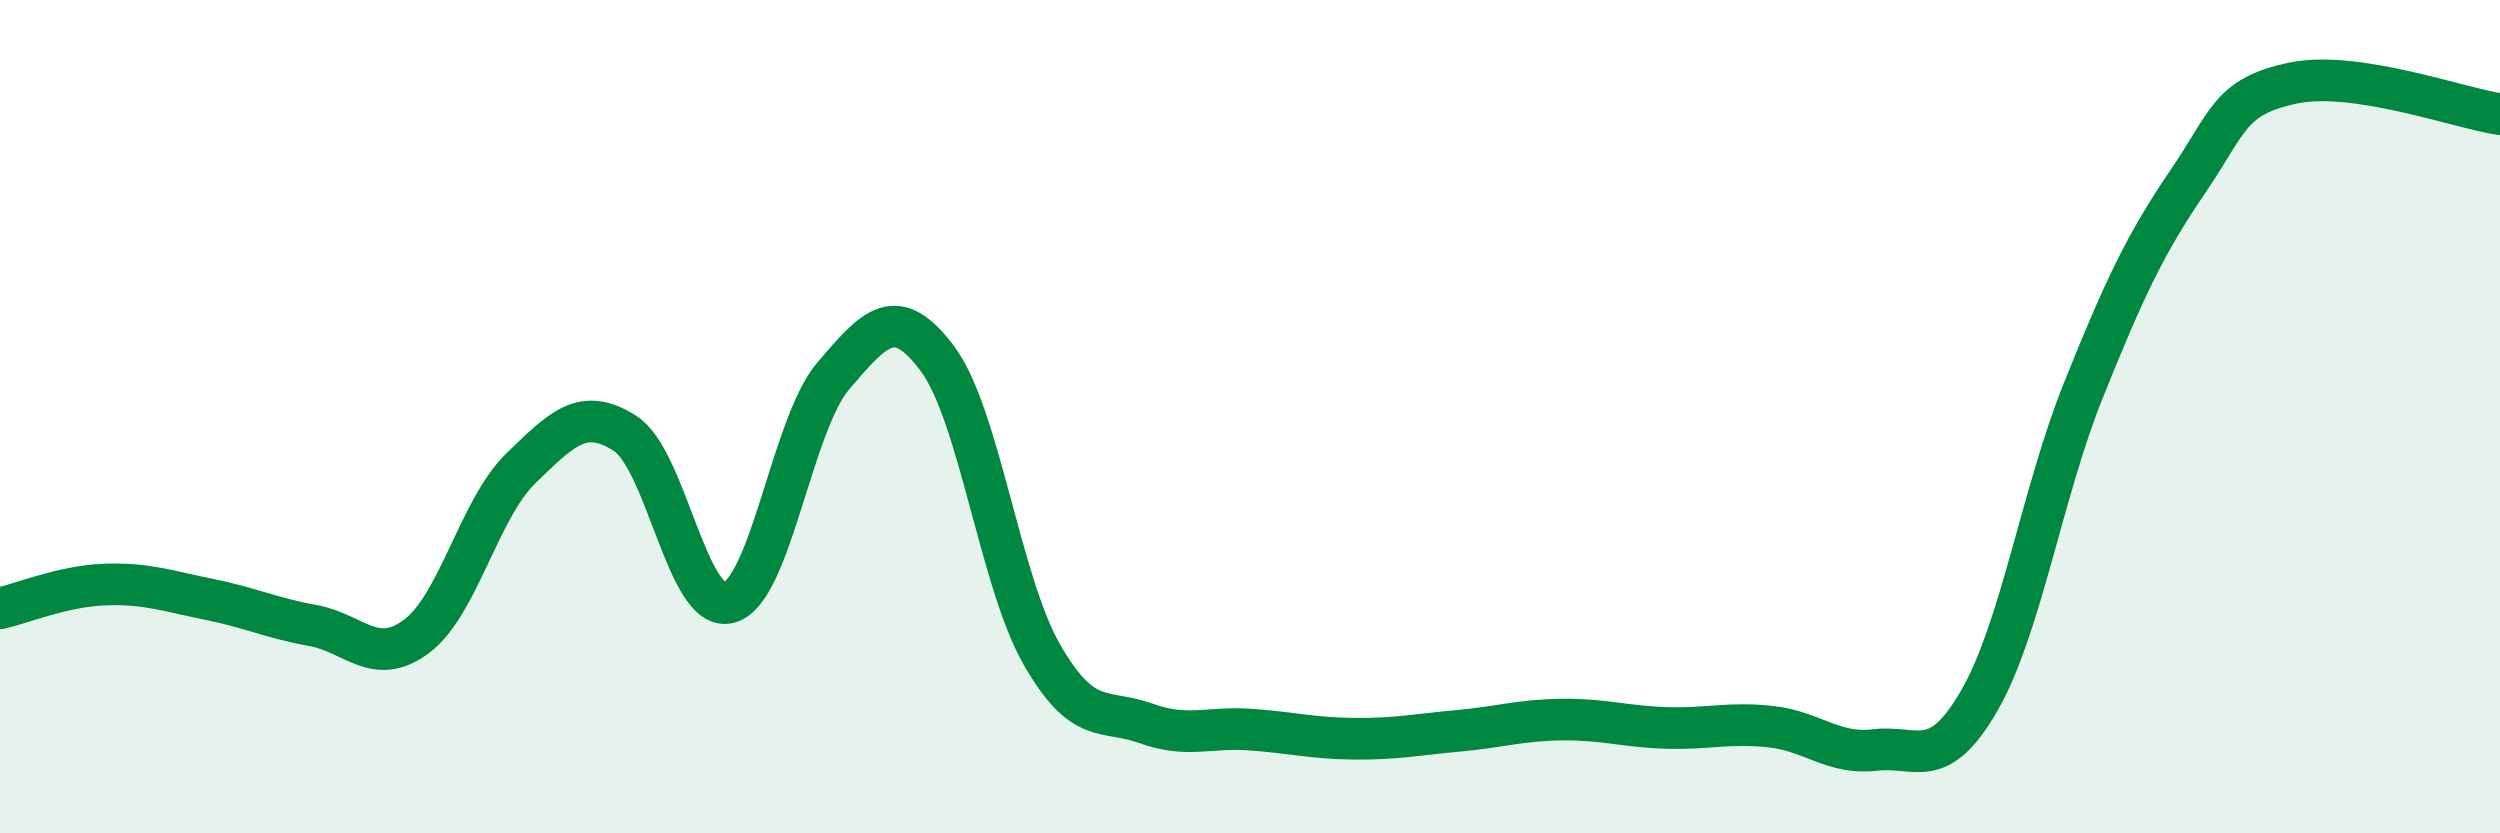
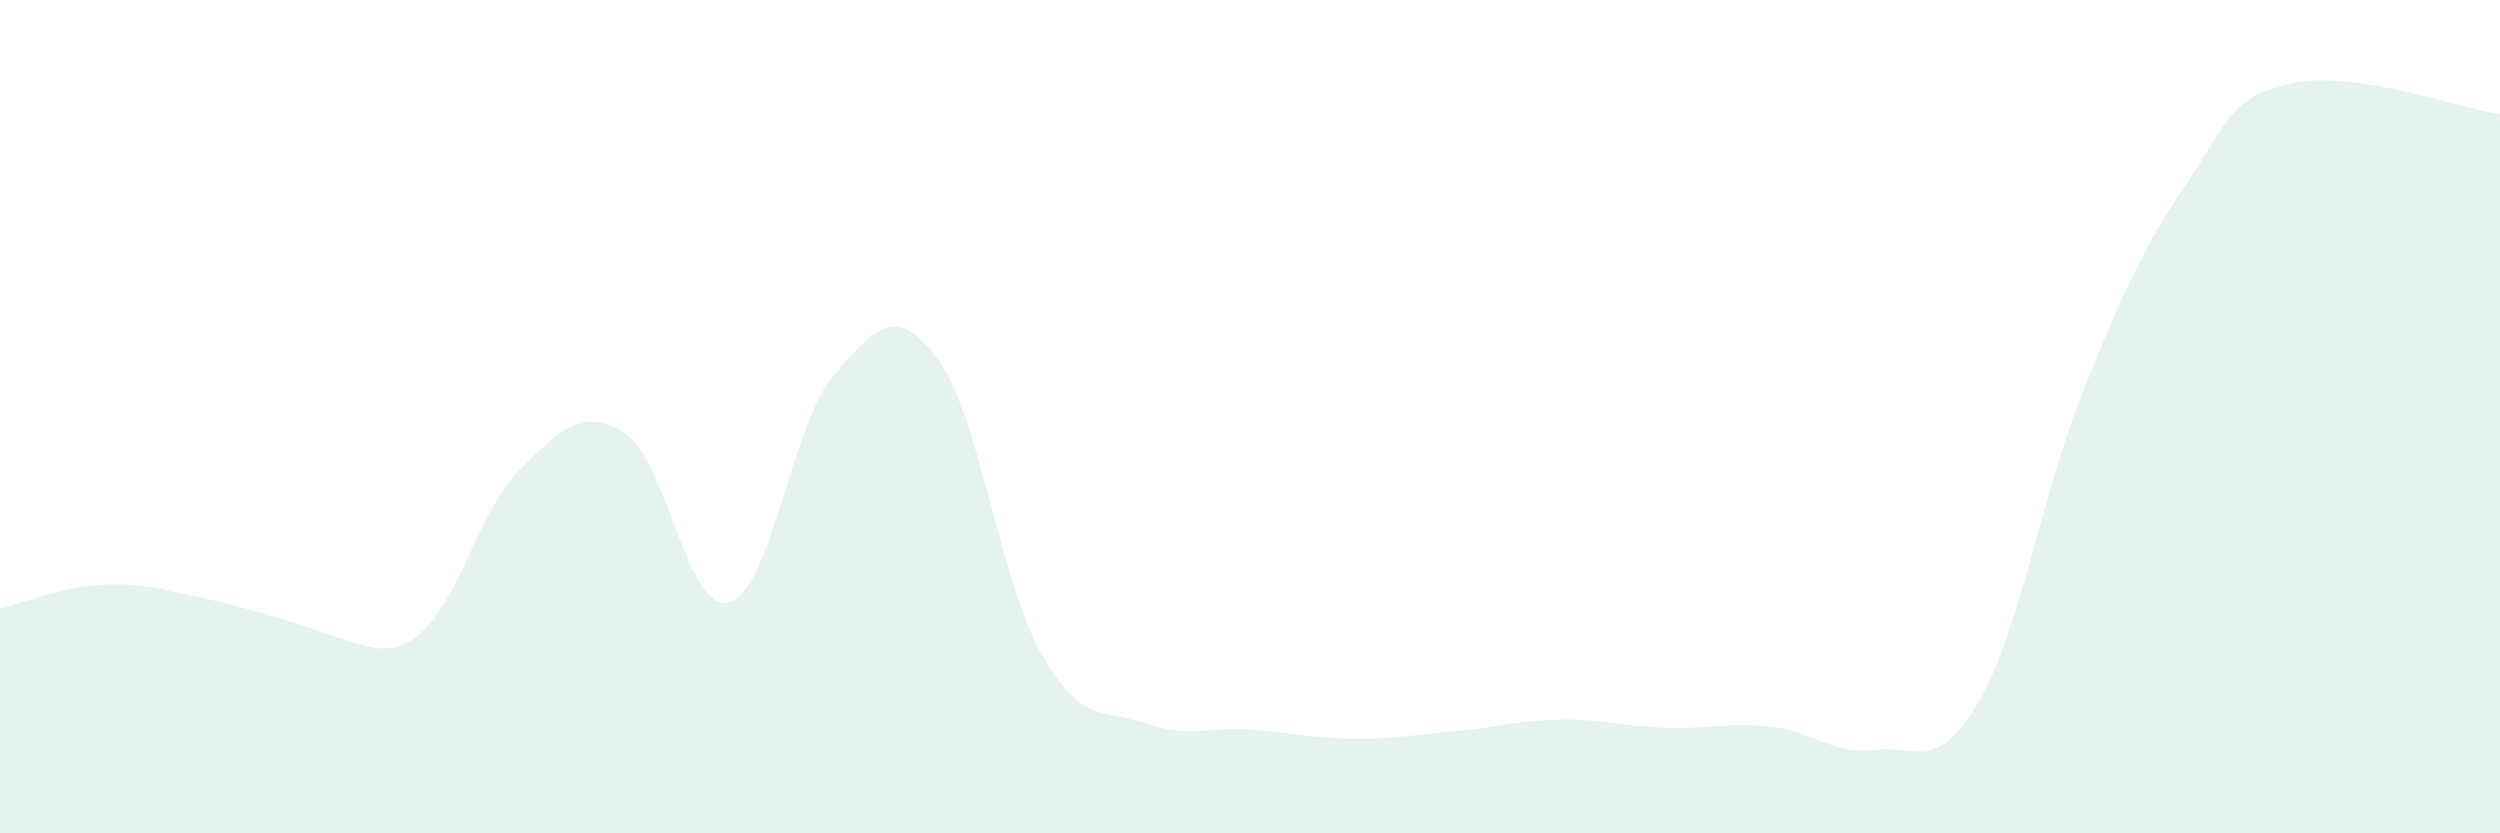
<svg xmlns="http://www.w3.org/2000/svg" width="60" height="20" viewBox="0 0 60 20">
-   <path d="M 0,14.6 C 0.5,14.49 1.5,14.07 2.5,14.03 C 3.5,13.99 4,14.18 5,14.38 C 6,14.58 6.5,14.83 7.5,15.01 C 8.5,15.19 9,16.02 10,15.27 C 11,14.52 11.5,12.21 12.5,11.24 C 13.5,10.27 14,9.76 15,10.4 C 16,11.04 16.5,14.74 17.5,14.46 C 18.5,14.18 19,10.19 20,9.02 C 21,7.85 21.5,7.27 22.5,8.61 C 23.5,9.95 24,13.95 25,15.7 C 26,17.45 26.5,17 27.5,17.36 C 28.5,17.72 29,17.44 30,17.51 C 31,17.58 31.5,17.72 32.5,17.73 C 33.5,17.74 34,17.63 35,17.54 C 36,17.45 36.5,17.28 37.5,17.27 C 38.5,17.26 39,17.44 40,17.47 C 41,17.5 41.5,17.33 42.5,17.44 C 43.5,17.55 44,18.12 45,18 C 46,17.88 46.5,18.55 47.5,16.82 C 48.5,15.09 49,11.86 50,9.37 C 51,6.88 51.5,5.84 52.5,4.37 C 53.5,2.9 53.5,2.33 55,2 C 56.5,1.67 59,2.59 60,2.74L60 20L0 20Z" fill="#008740" opacity="0.1" stroke-linecap="round" stroke-linejoin="round" />
-   <path d="M 0,14.6 C 0.5,14.49 1.5,14.07 2.5,14.03 C 3.5,13.99 4,14.18 5,14.38 C 6,14.58 6.5,14.83 7.5,15.01 C 8.5,15.19 9,16.02 10,15.27 C 11,14.52 11.5,12.21 12.5,11.24 C 13.5,10.27 14,9.76 15,10.4 C 16,11.04 16.5,14.74 17.5,14.46 C 18.5,14.18 19,10.19 20,9.02 C 21,7.85 21.5,7.27 22.5,8.61 C 23.5,9.95 24,13.95 25,15.7 C 26,17.45 26.5,17 27.5,17.36 C 28.5,17.72 29,17.44 30,17.51 C 31,17.58 31.5,17.72 32.5,17.73 C 33.5,17.74 34,17.63 35,17.54 C 36,17.45 36.5,17.28 37.5,17.27 C 38.5,17.26 39,17.44 40,17.47 C 41,17.5 41.5,17.33 42.5,17.44 C 43.5,17.55 44,18.12 45,18 C 46,17.88 46.5,18.55 47.5,16.82 C 48.5,15.09 49,11.86 50,9.37 C 51,6.88 51.5,5.84 52.5,4.37 C 53.5,2.9 53.5,2.33 55,2 C 56.5,1.67 59,2.59 60,2.74" stroke="#008740" stroke-width="1" fill="none" stroke-linecap="round" stroke-linejoin="round" />
+   <path d="M 0,14.6 C 0.5,14.49 1.5,14.07 2.5,14.03 C 3.5,13.99 4,14.18 5,14.38 C 8.5,15.19 9,16.02 10,15.27 C 11,14.52 11.5,12.21 12.5,11.24 C 13.5,10.27 14,9.76 15,10.4 C 16,11.04 16.5,14.74 17.5,14.46 C 18.5,14.18 19,10.19 20,9.02 C 21,7.85 21.5,7.27 22.5,8.61 C 23.5,9.95 24,13.95 25,15.7 C 26,17.45 26.5,17 27.5,17.36 C 28.5,17.72 29,17.44 30,17.51 C 31,17.58 31.5,17.72 32.5,17.73 C 33.5,17.74 34,17.63 35,17.54 C 36,17.45 36.5,17.28 37.5,17.27 C 38.5,17.26 39,17.44 40,17.47 C 41,17.5 41.5,17.33 42.5,17.44 C 43.5,17.55 44,18.12 45,18 C 46,17.88 46.5,18.55 47.5,16.82 C 48.5,15.09 49,11.86 50,9.37 C 51,6.88 51.5,5.84 52.5,4.37 C 53.5,2.9 53.5,2.33 55,2 C 56.5,1.67 59,2.59 60,2.74L60 20L0 20Z" fill="#008740" opacity="0.1" stroke-linecap="round" stroke-linejoin="round" />
</svg>